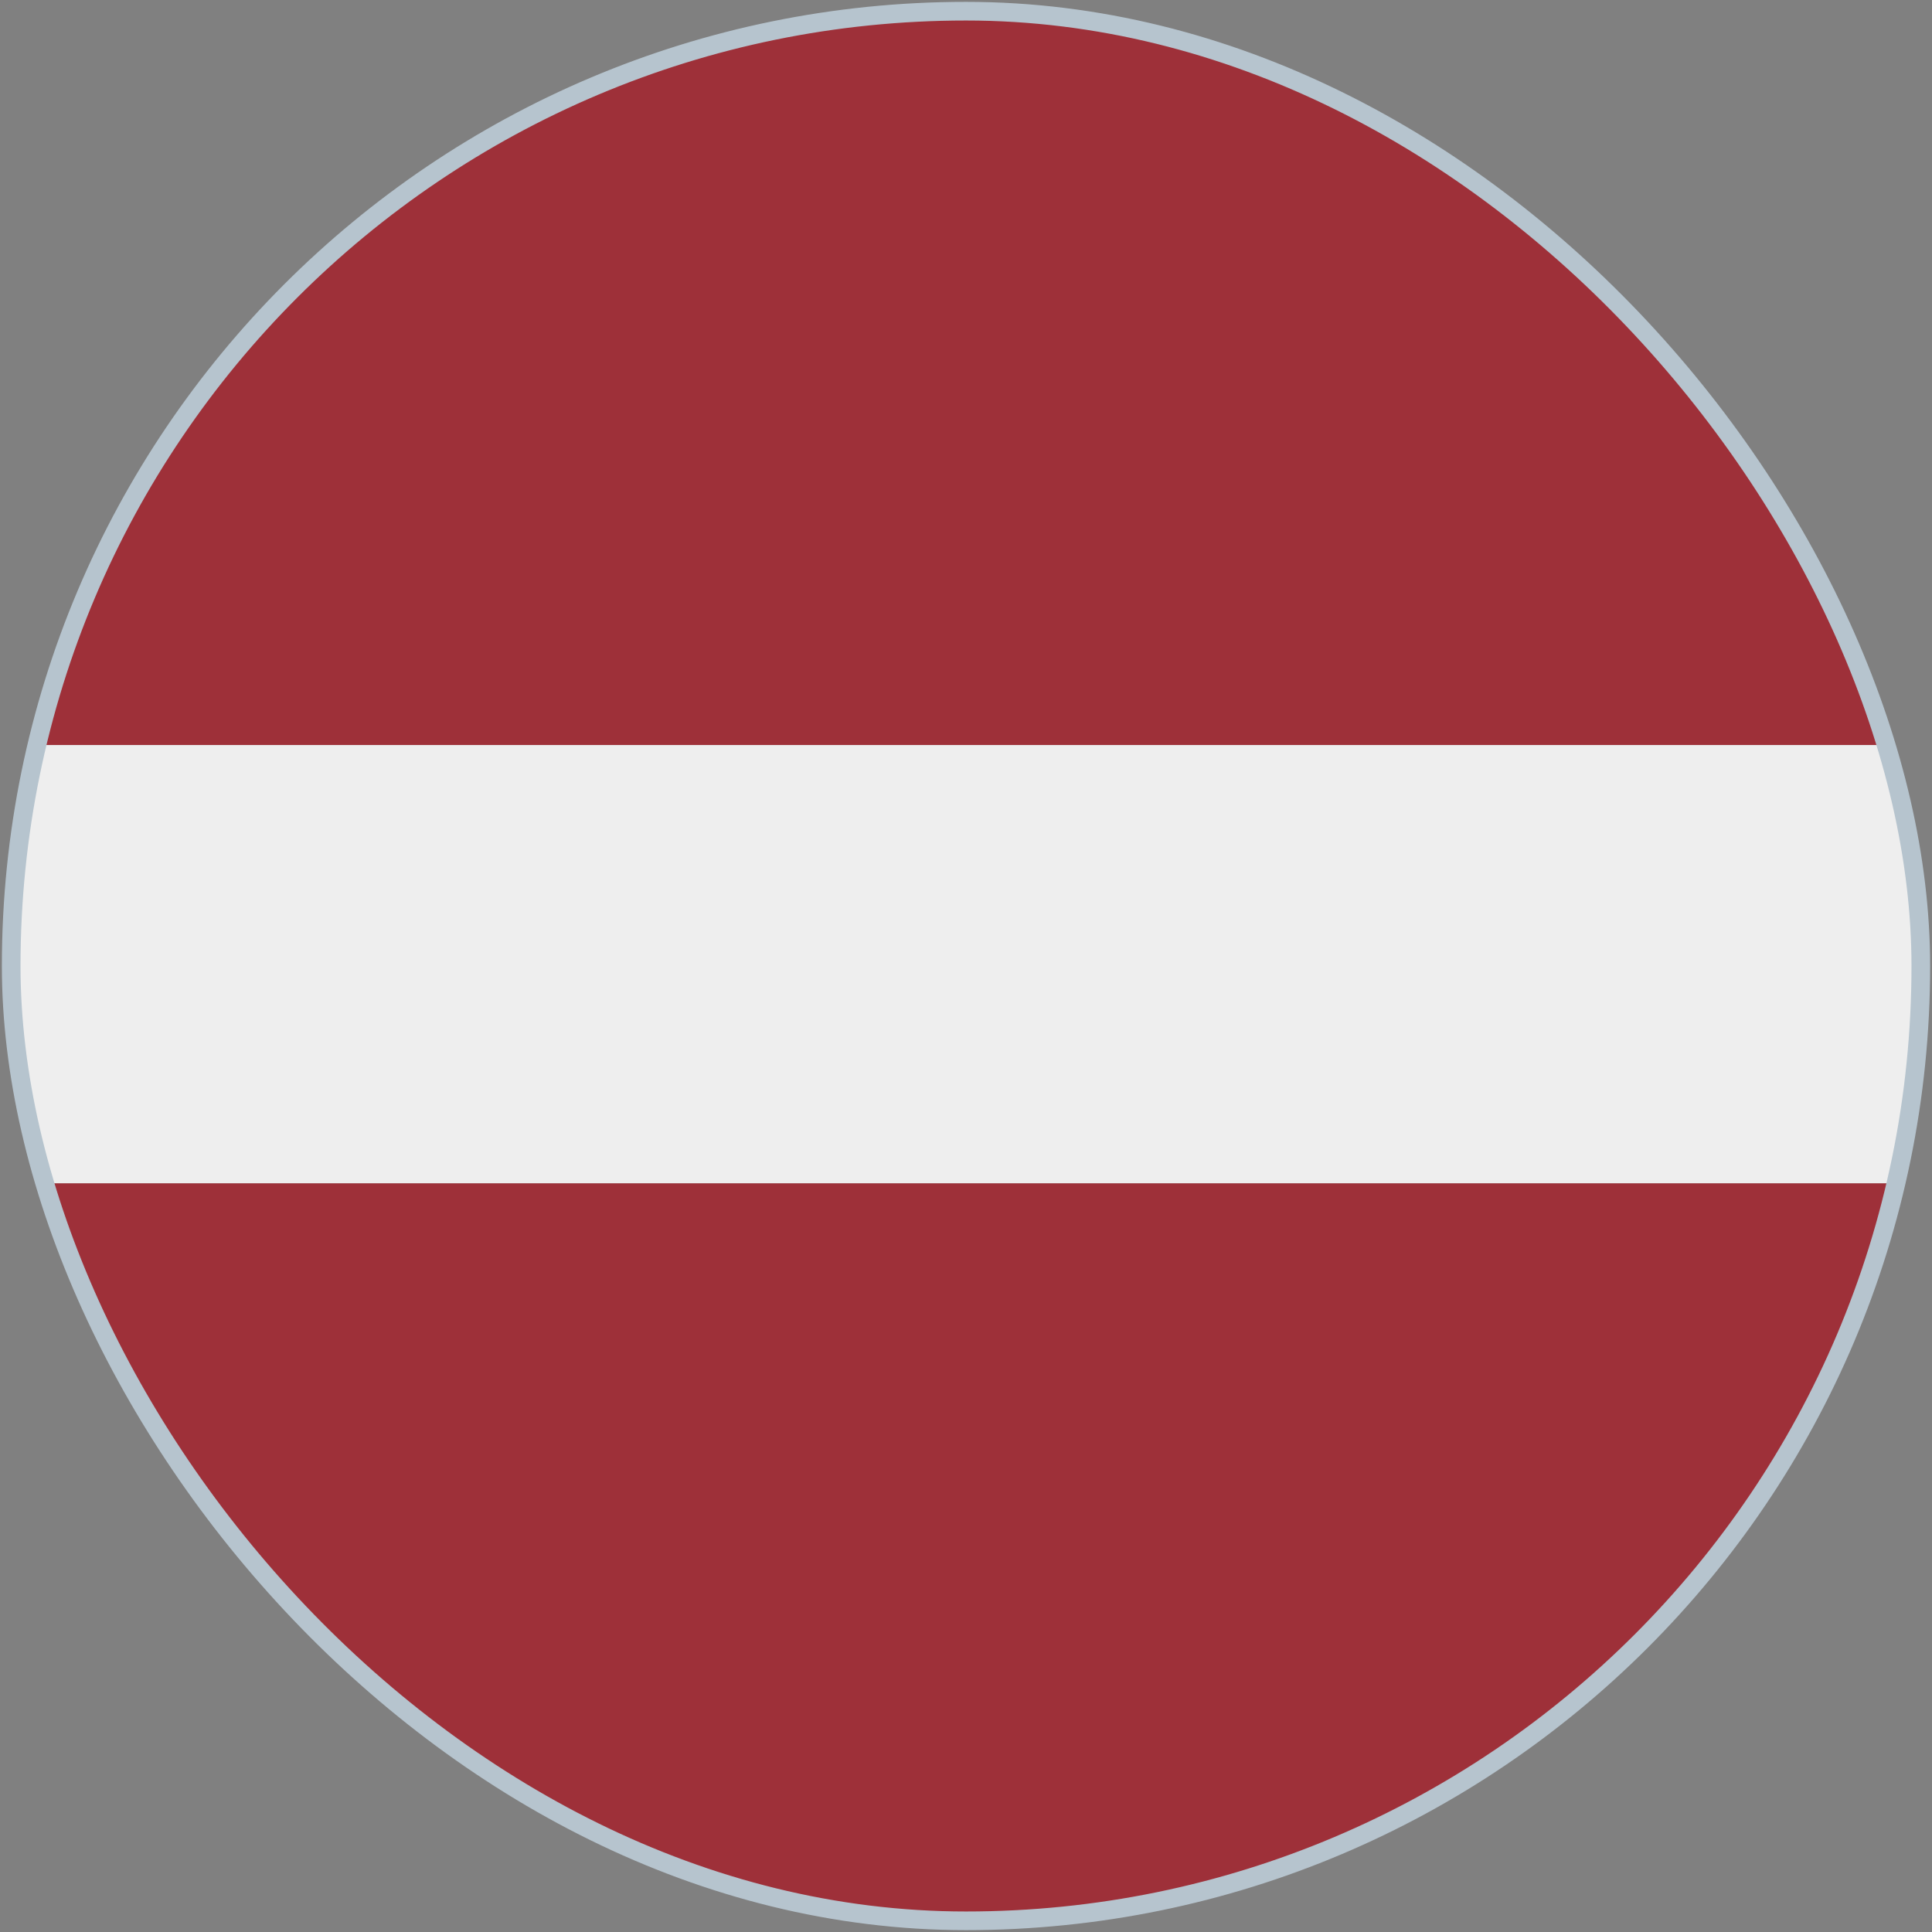
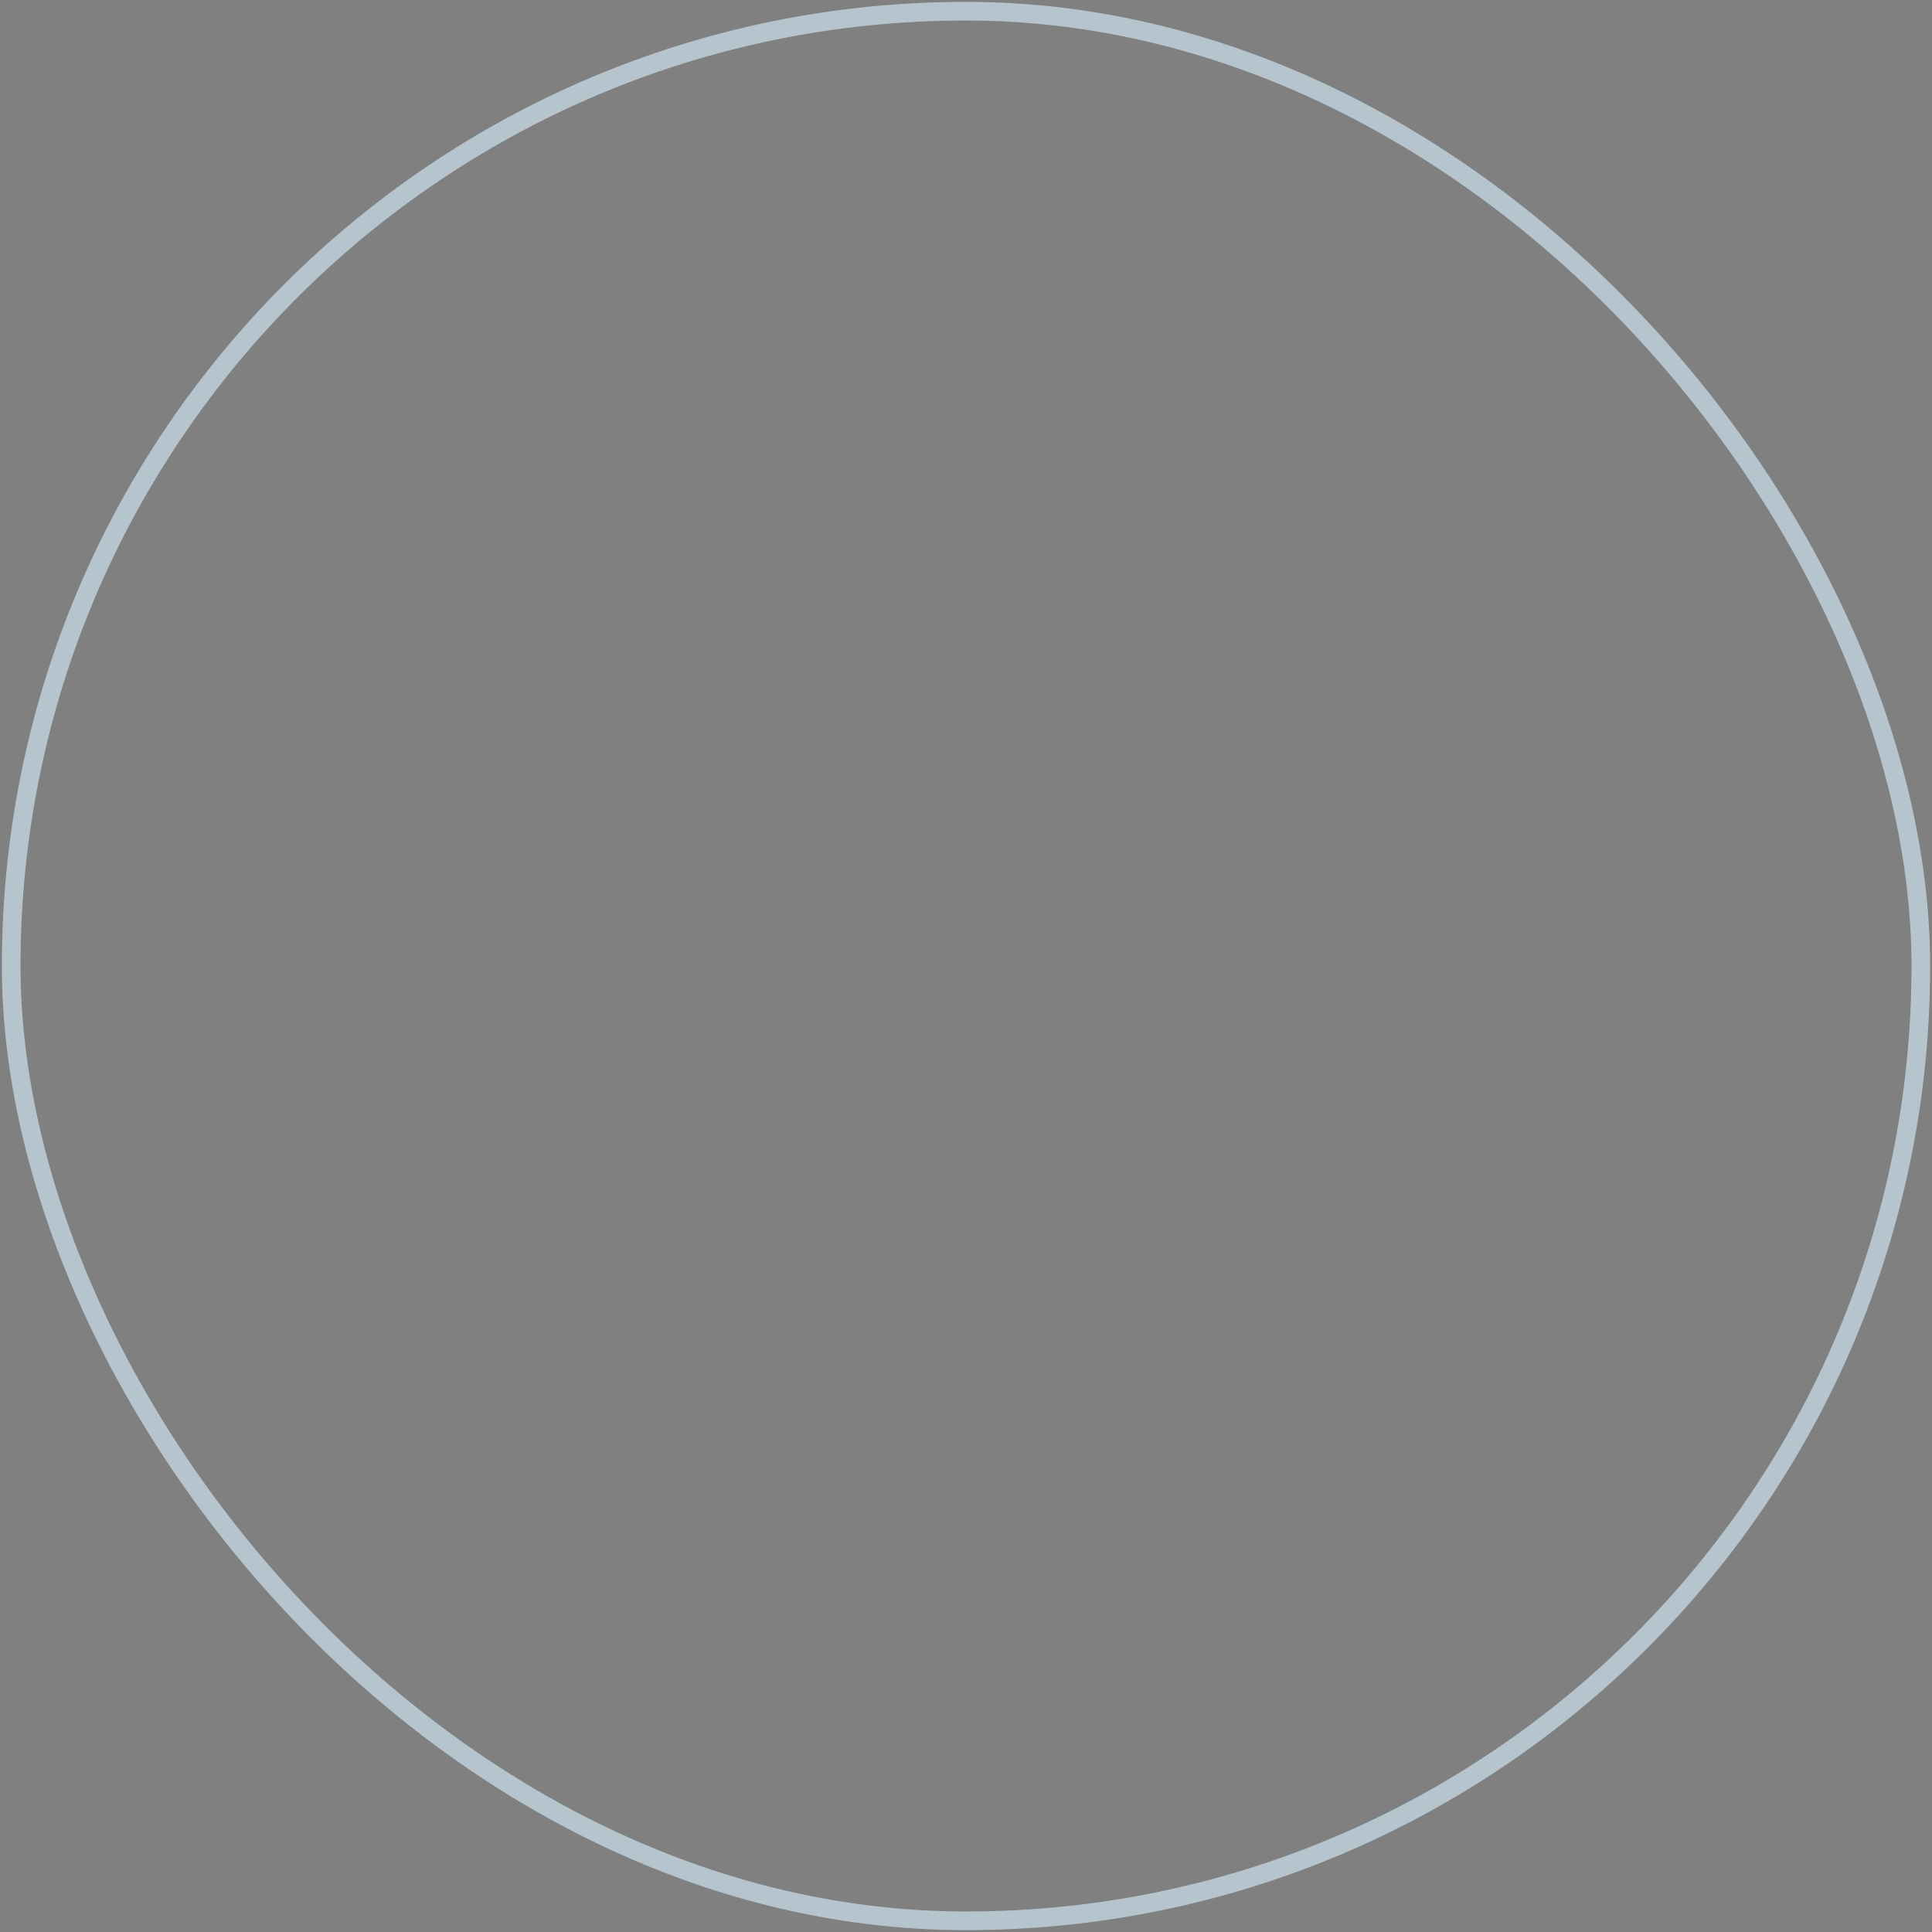
<svg xmlns="http://www.w3.org/2000/svg" width="518" height="518" viewBox="0 0 518 518" fill="none">
  <rect x="0" y="0" width="518" height="518" fill="#808080" stroke="none" />
  <g clip-path="url(#clip0)">
-     <path d="M533.667 3.916H-14.667C-57.926 3.916 -93 38.99 -93 82.249V199.749H612V82.249C612 38.99 576.926 3.916 533.667 3.916ZM533.667 513.083H-14.667C-57.926 513.083 -93 478.009 -93 434.749V317.249H612V434.749C612 478.009 576.926 513.083 533.667 513.083Z" fill="#9E3039" />
    <path d="M-93 199.75H612V317.25H-93V199.75Z" fill="#EEEEEE" />
  </g>
  <rect x="3" y="3" width="512" height="512" rx="256" stroke="#B6C4CE" stroke-width="5" />
  <defs>
    <clipPath id="clip0">
-       <rect x="3" y="3" width="512" height="512" rx="256" fill="white" />
-     </clipPath>
+       </clipPath>
  </defs>
</svg>